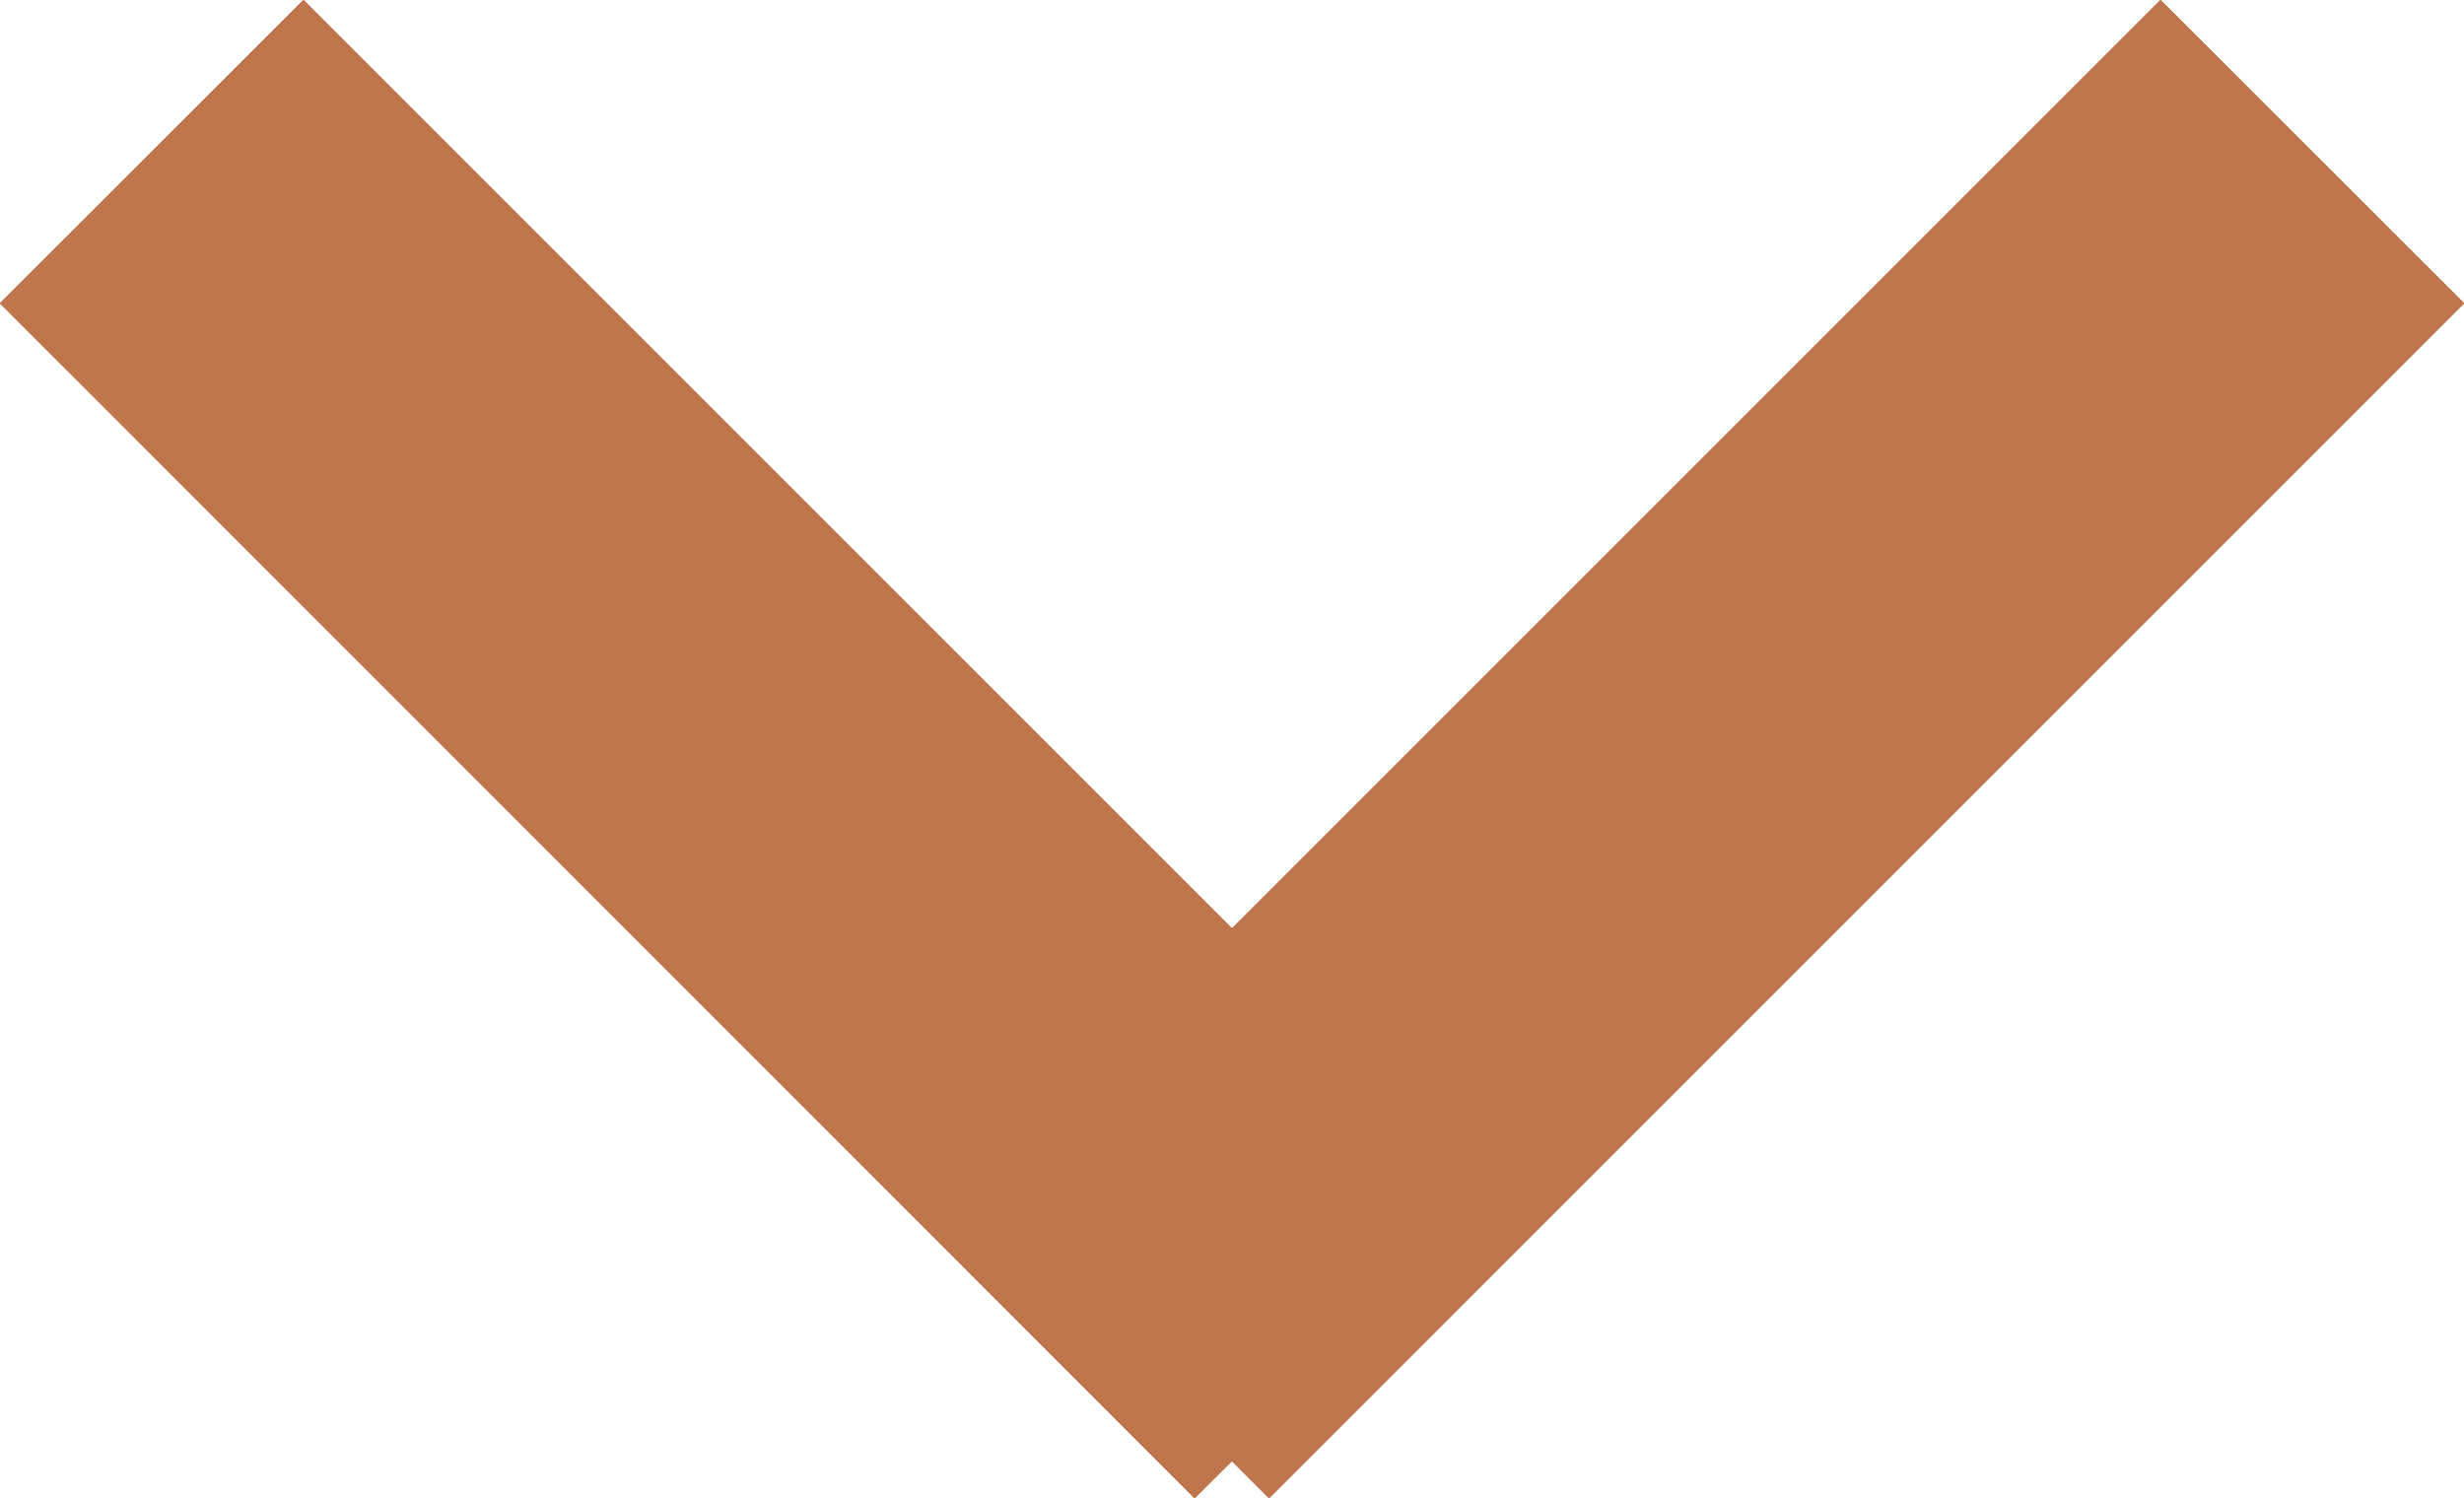
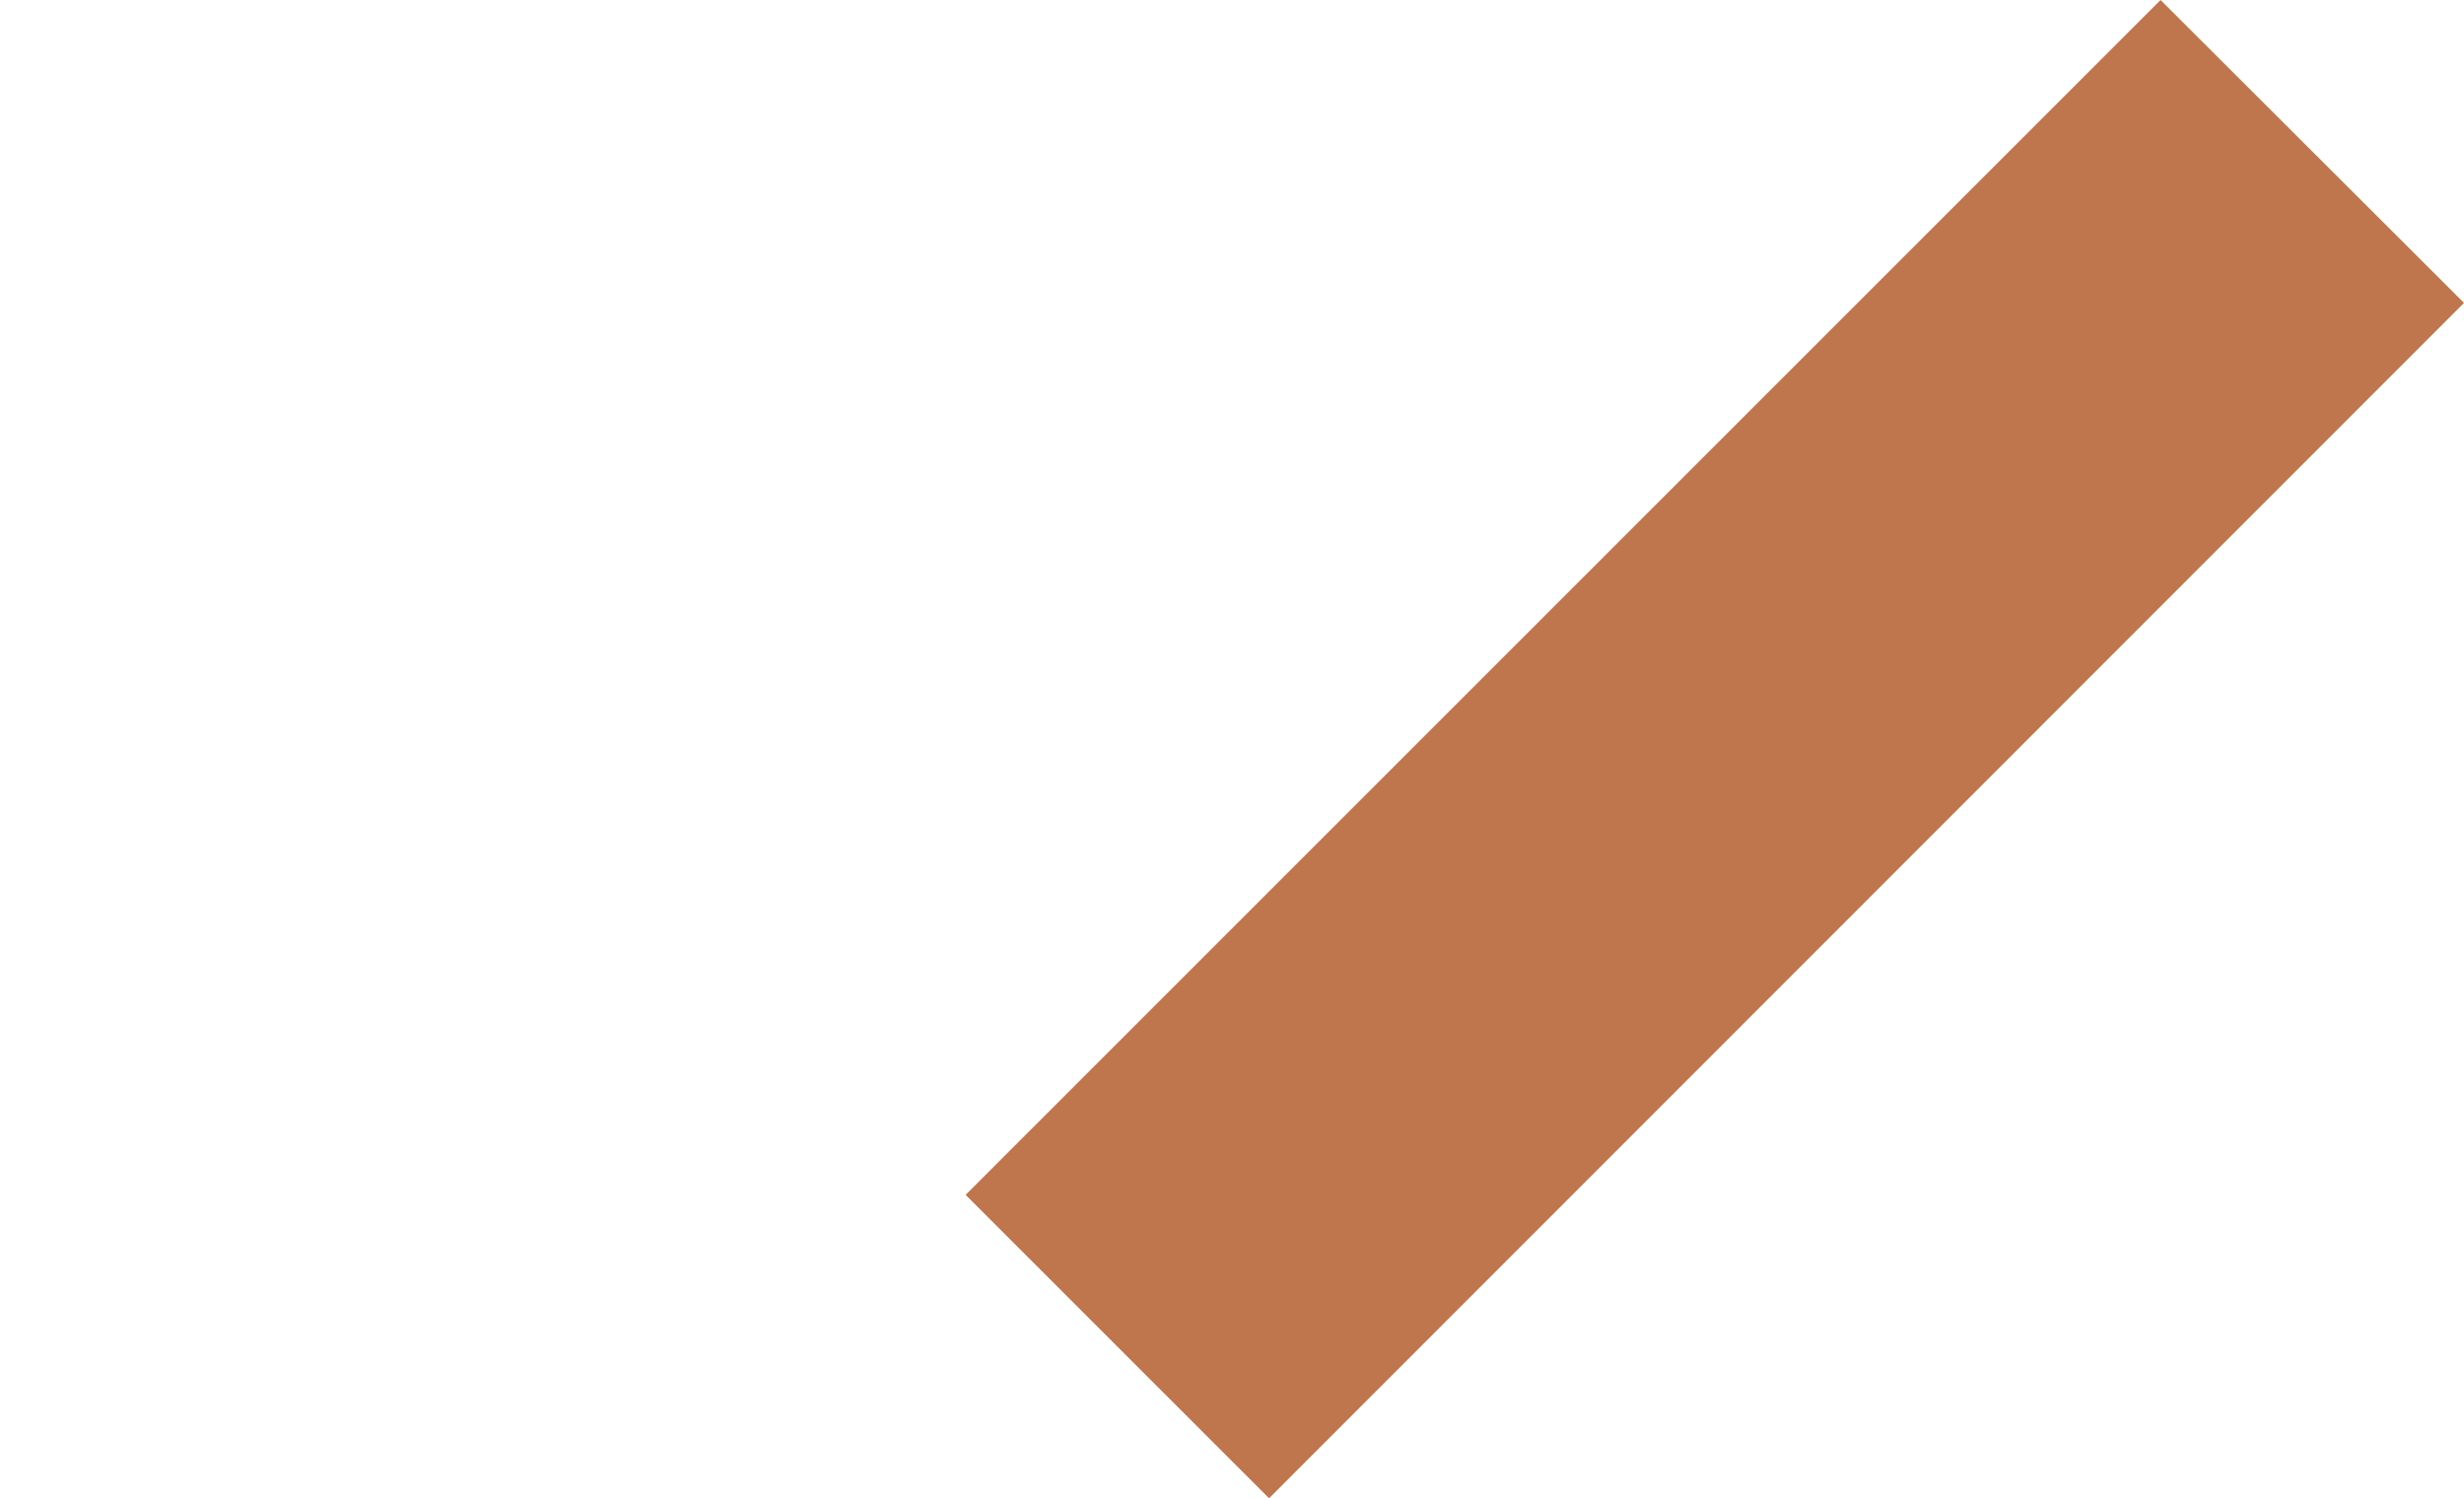
<svg xmlns="http://www.w3.org/2000/svg" width="14.129" height="8.592" viewBox="0 0 14.129 8.592">
  <g id="arrow_down_copy" data-name="arrow down copy" transform="translate(-2168.451 -139.828)">
    <g id="arrow_down_copy-2" data-name="arrow down copy" transform="translate(2168.451 139.828)">
      <g id="Group_1" data-name="Group 1" transform="translate(0 0)">
        <g id="Group_1-2" data-name="Group 1">
          <path id="Rectangle_680" data-name="Rectangle 680" d="M8.512,8.955,15.364,2.1,13.624.363,6.772,7.215Z" transform="translate(-1.235 -0.363)" fill="#bf764c" />
-           <path id="Rectangle_680_copy" data-name="Rectangle 680 copy" d="M9.043,7.215,2.191.363.451,2.1,7.3,8.955Z" transform="translate(-0.451 -0.363)" fill="#bf764c" />
        </g>
-         <path id="Color_Overlay" data-name="Color Overlay" d="M7.064,8.379l-.213.213L0,1.74,1.74,0,7.064,5.324,12.388,0l1.74,1.74L7.277,8.592Z" transform="translate(0 0)" fill="#bf764c" />
      </g>
    </g>
-     <path id="Color_Overlay-2" data-name="Color Overlay" d="M7.065,8.379l-.213.212L0,1.74,1.74,0h0L7.065,5.324,12.389,0l1.741,1.74L7.277,8.591Z" transform="translate(2168.451 139.828)" fill="#bf764c" />
  </g>
</svg>